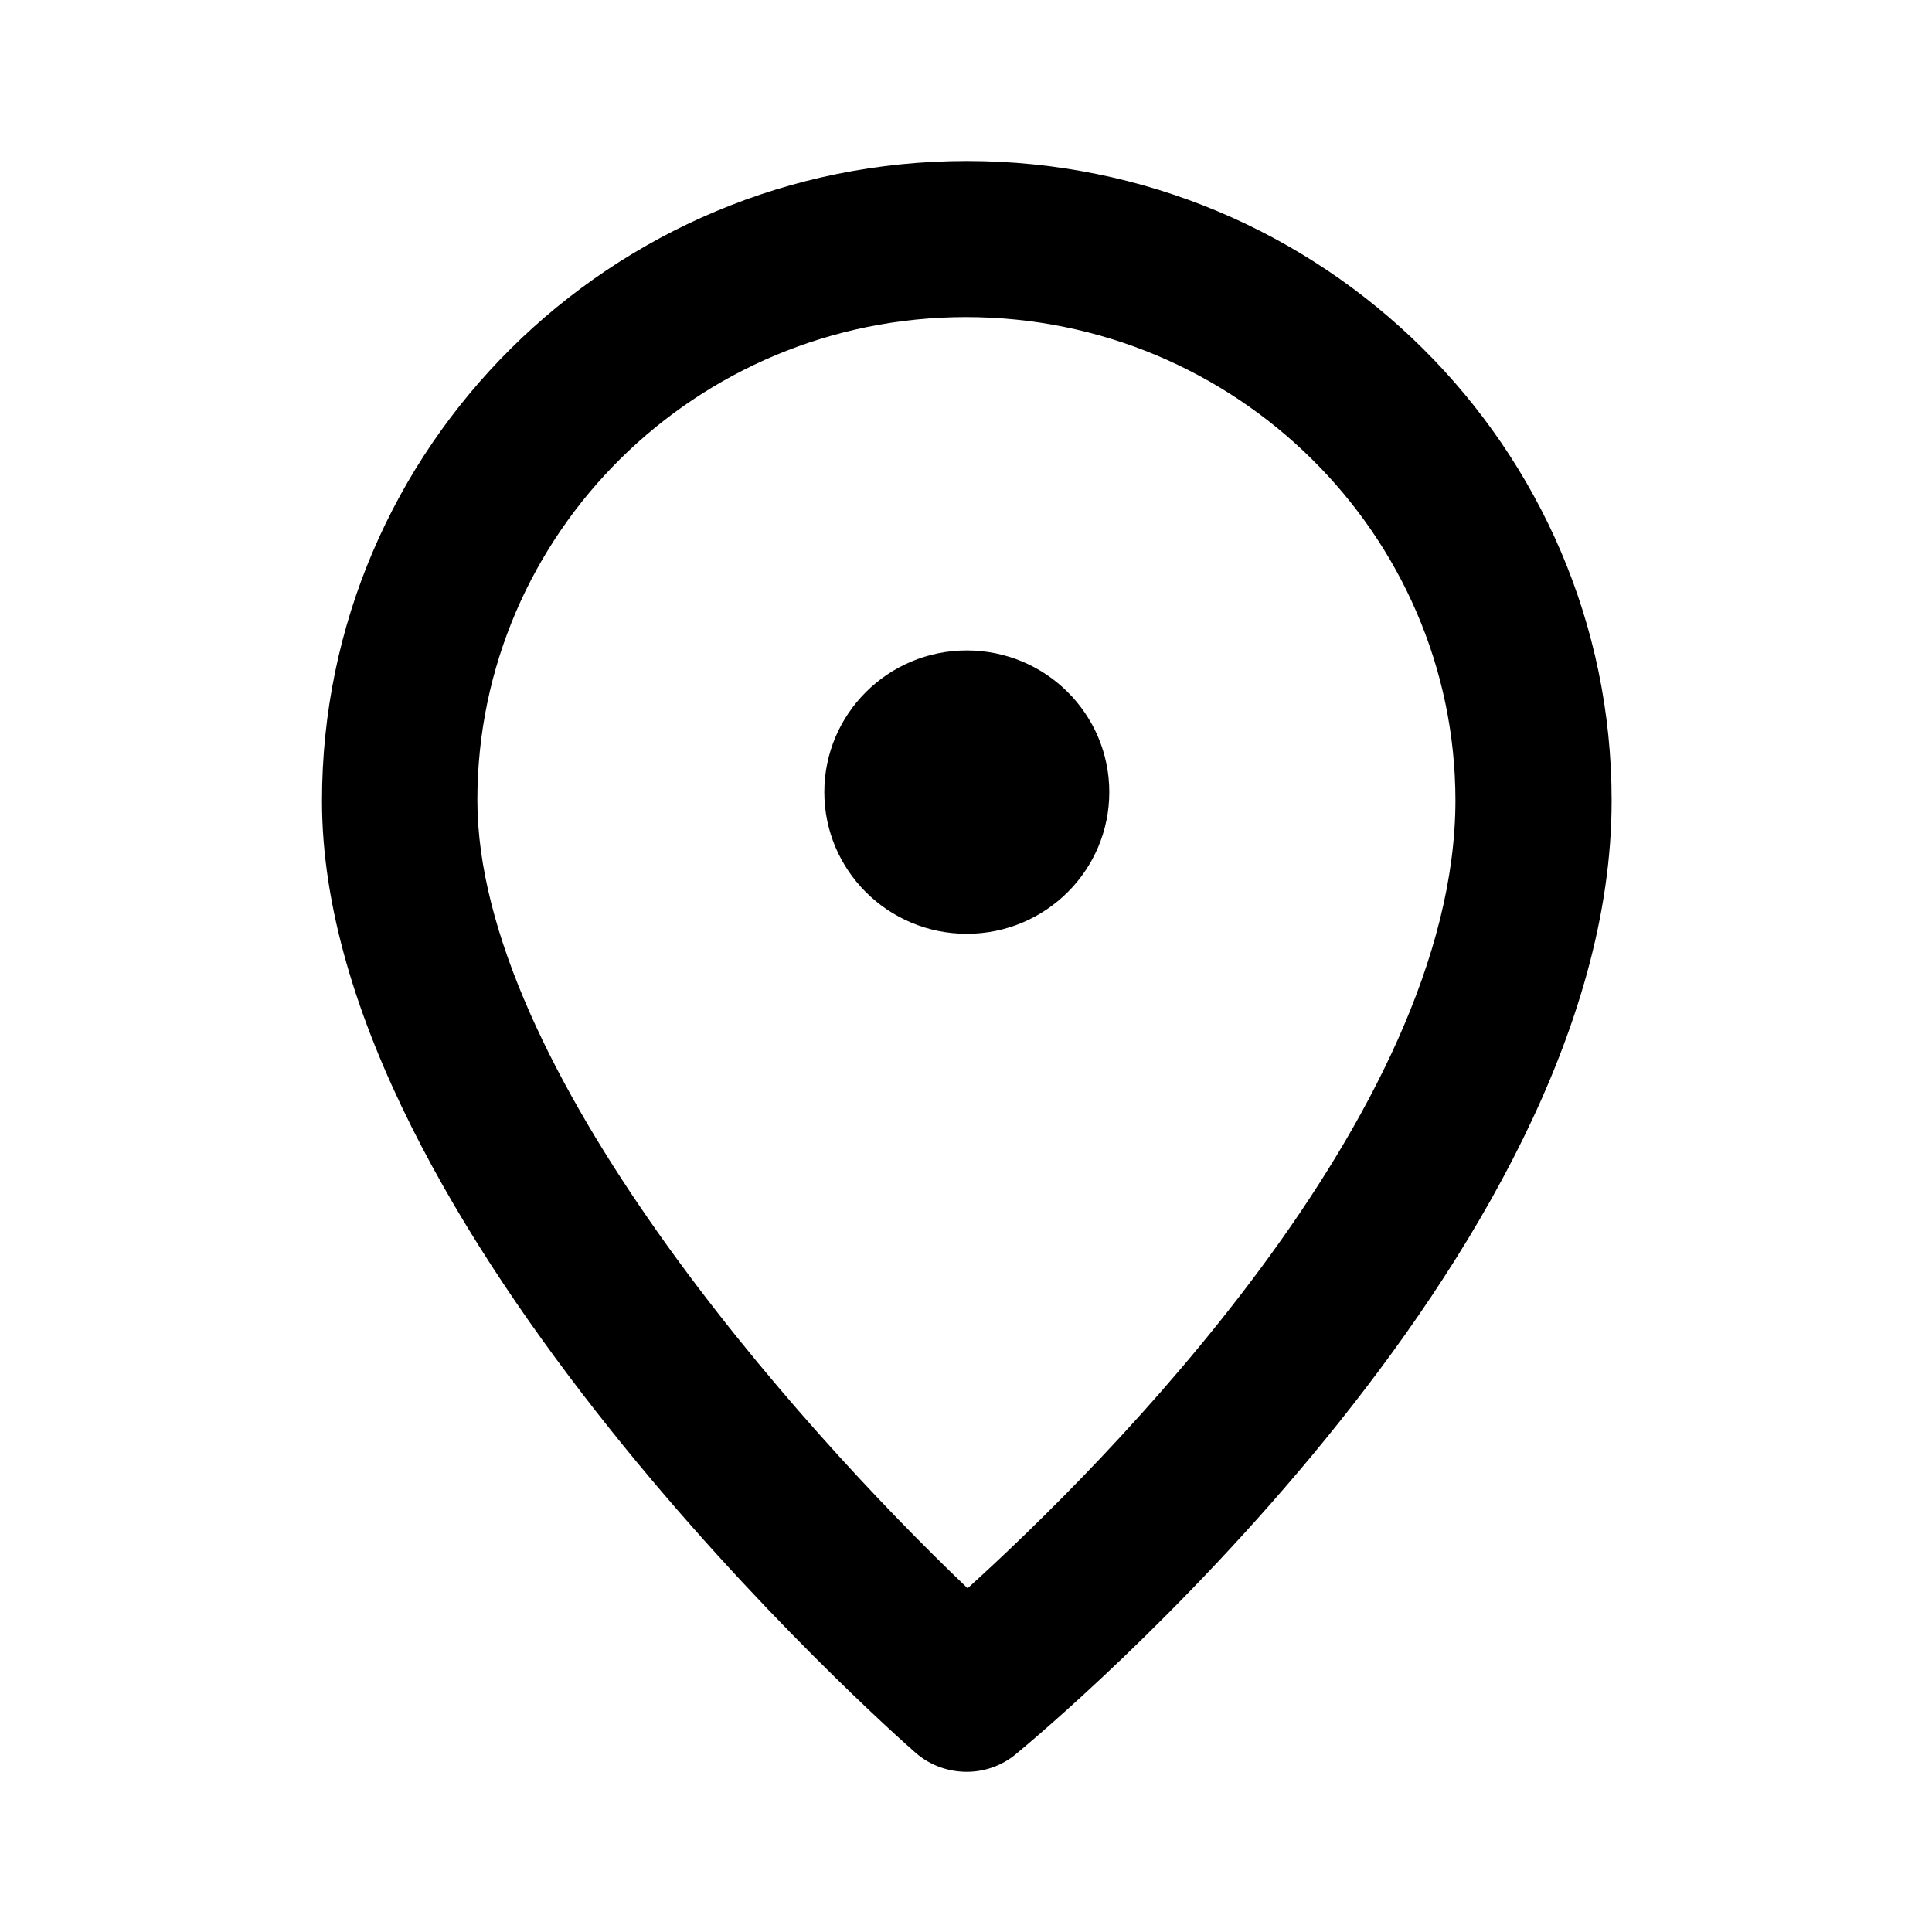
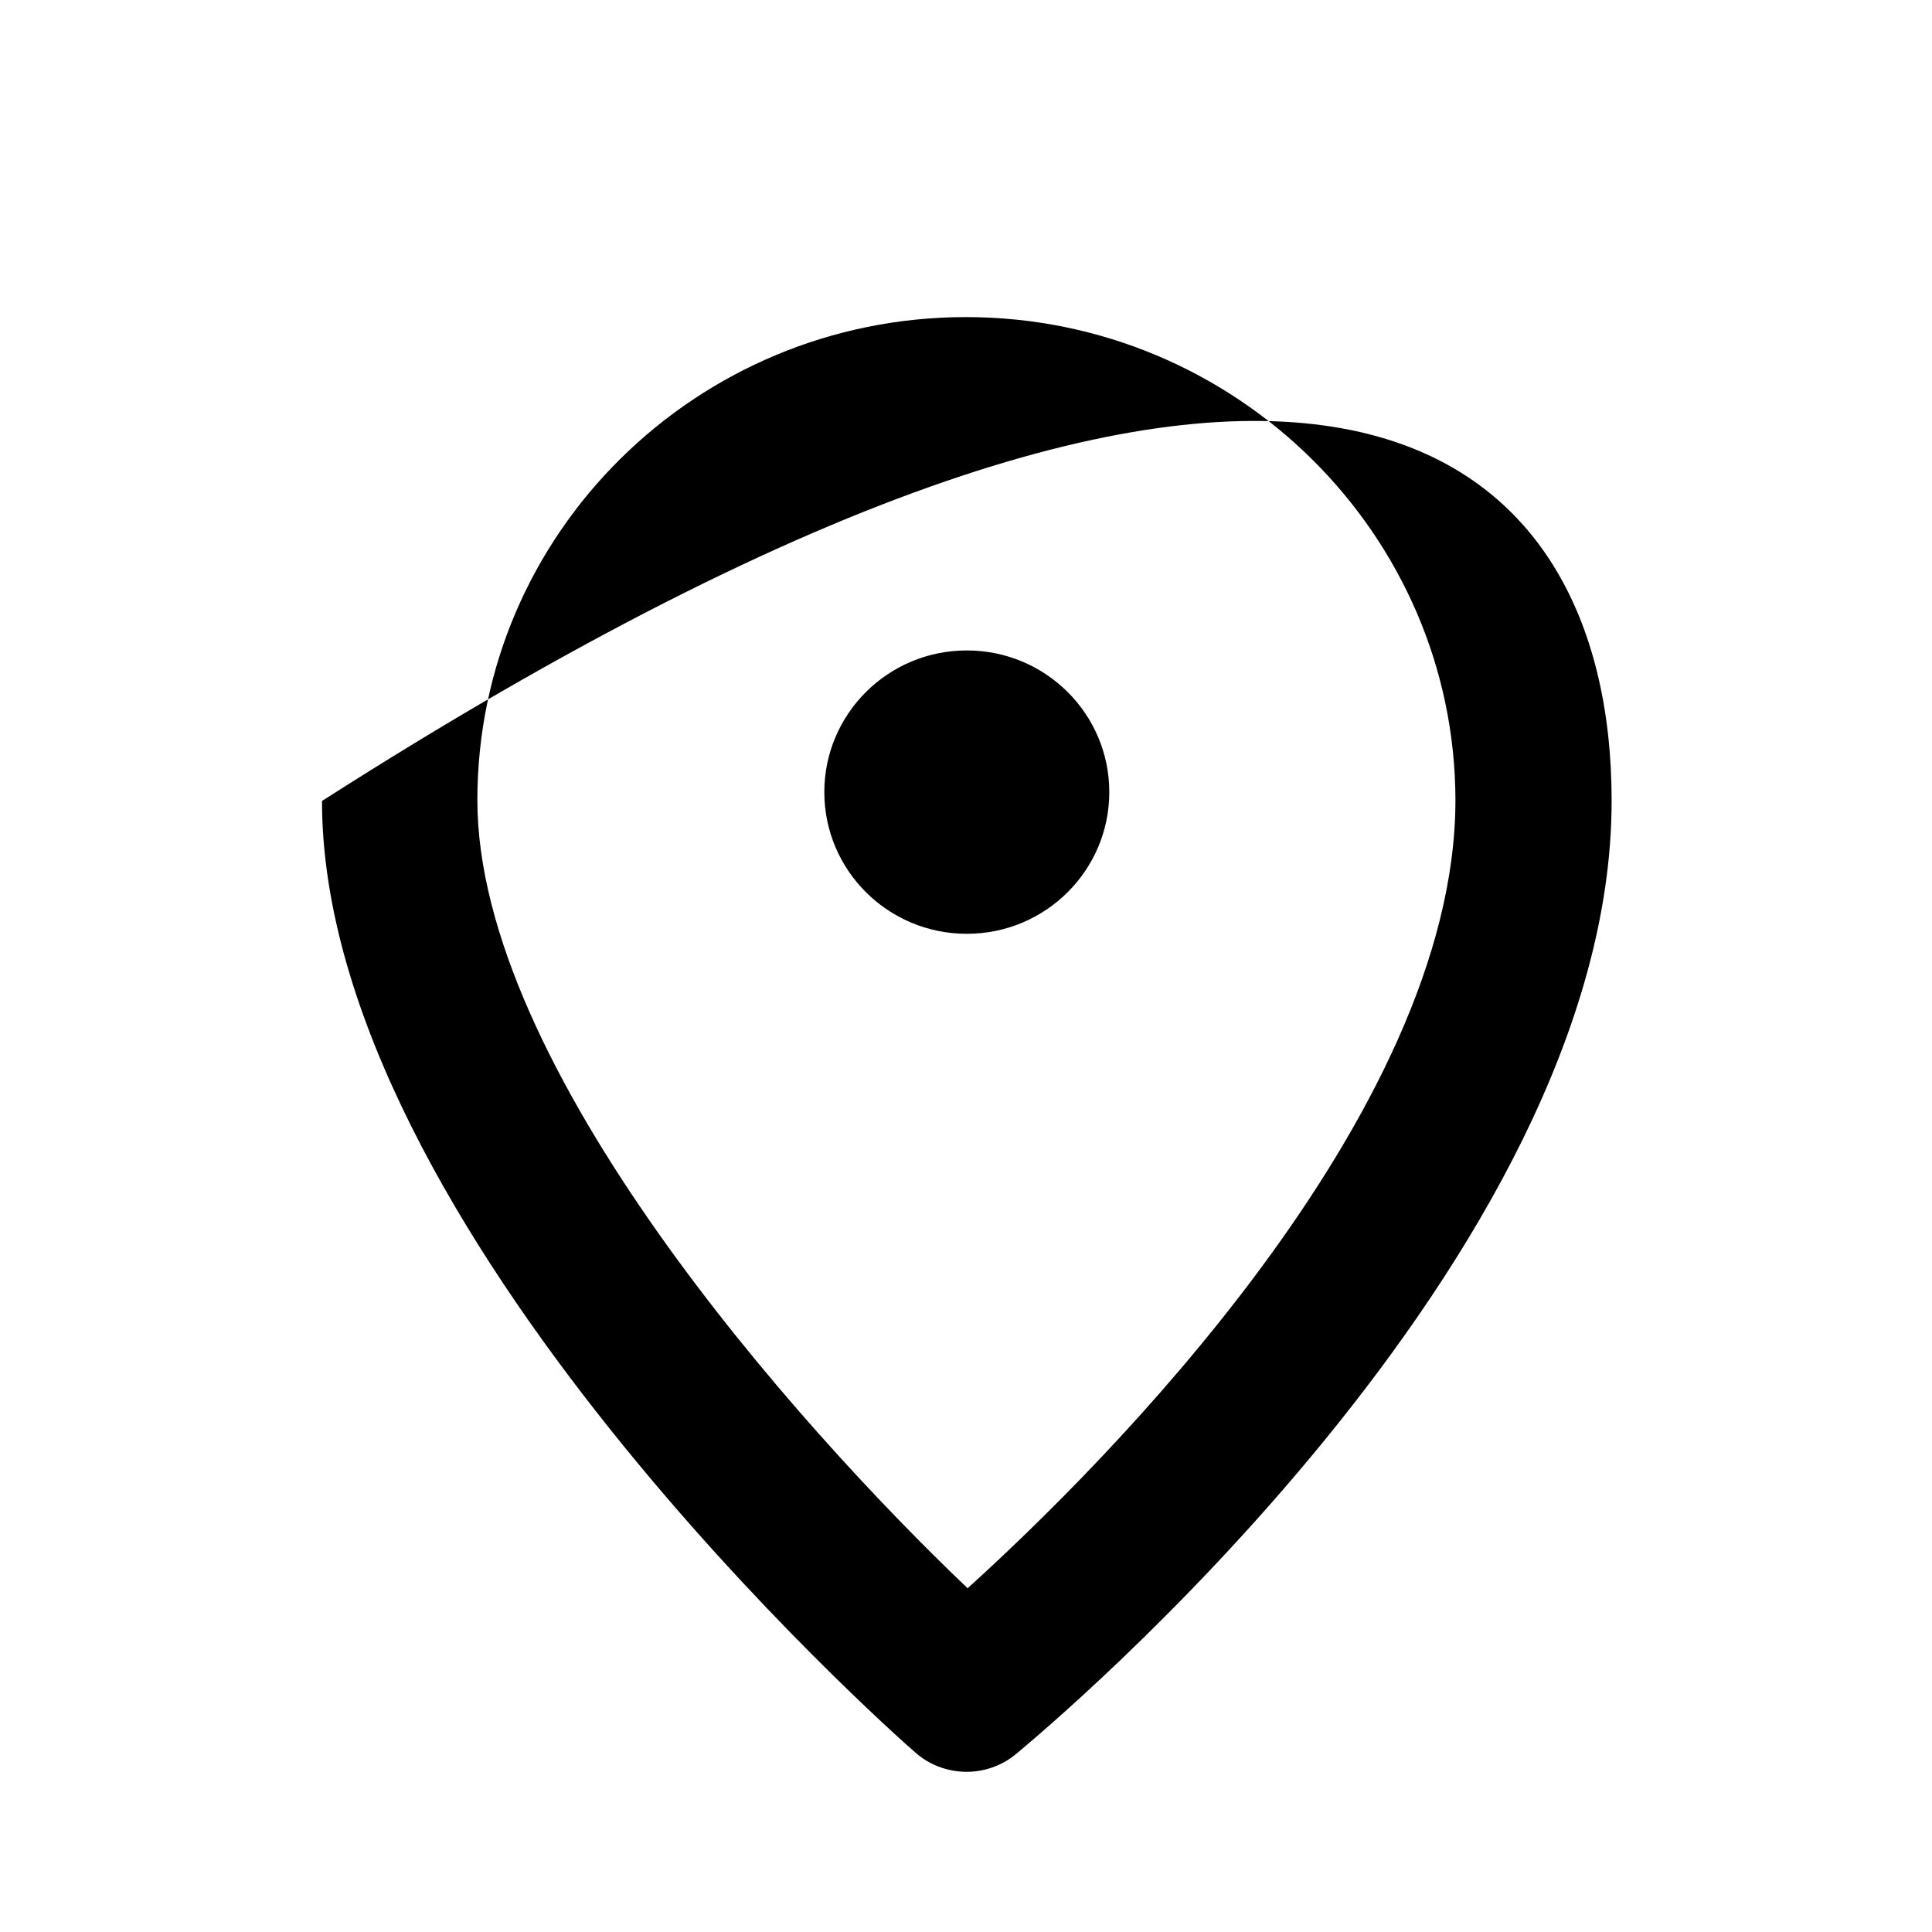
<svg xmlns="http://www.w3.org/2000/svg" width="24" height="24" viewBox="0 0 24 24" fill="none">
-   <path fill-rule="evenodd" clip-rule="evenodd" d="M20.02 9.95C20.02 15.628 13 21.474 12.626 21.785L12.62 21.79C12.44 21.94 12.22 22.01 12.01 22.01C11.78 22.01 11.55 21.93 11.37 21.77C11.07 21.51 4 15.24 4 9.95C4 5.56 7.59 2 12.01 2C16.43 2 20.02 5.56 20.02 9.94V9.95ZM13.78 9.84C13.78 10.81 12.99 11.6 12.01 11.6C11.03 11.6 10.24 10.81 10.24 9.84C10.24 8.87 11.03 8.08 12.01 8.08C12.99 8.08 13.78 8.87 13.78 9.84ZM12 3.939C15.348 3.939 18.077 6.637 18.08 9.944C18.076 13.853 13.689 18.22 12.02 19.73C9.88 17.689 5.93 13.249 5.93 9.939C5.93 6.629 8.65 3.939 12 3.939ZM18.08 9.944C18.08 9.946 18.08 9.948 18.08 9.949V9.939C18.08 9.941 18.08 9.943 18.08 9.944Z" fill="black" />
+   <path fill-rule="evenodd" clip-rule="evenodd" d="M20.02 9.95C20.02 15.628 13 21.474 12.626 21.785L12.62 21.79C12.44 21.94 12.22 22.01 12.01 22.01C11.78 22.01 11.55 21.93 11.37 21.77C11.07 21.51 4 15.24 4 9.95C16.43 2 20.02 5.56 20.02 9.94V9.95ZM13.78 9.84C13.78 10.81 12.99 11.6 12.01 11.6C11.03 11.6 10.24 10.81 10.24 9.84C10.24 8.87 11.03 8.08 12.01 8.08C12.99 8.08 13.78 8.87 13.78 9.84ZM12 3.939C15.348 3.939 18.077 6.637 18.08 9.944C18.076 13.853 13.689 18.22 12.02 19.73C9.88 17.689 5.93 13.249 5.93 9.939C5.93 6.629 8.65 3.939 12 3.939ZM18.08 9.944C18.08 9.946 18.08 9.948 18.08 9.949V9.939C18.08 9.941 18.08 9.943 18.08 9.944Z" fill="black" />
</svg>